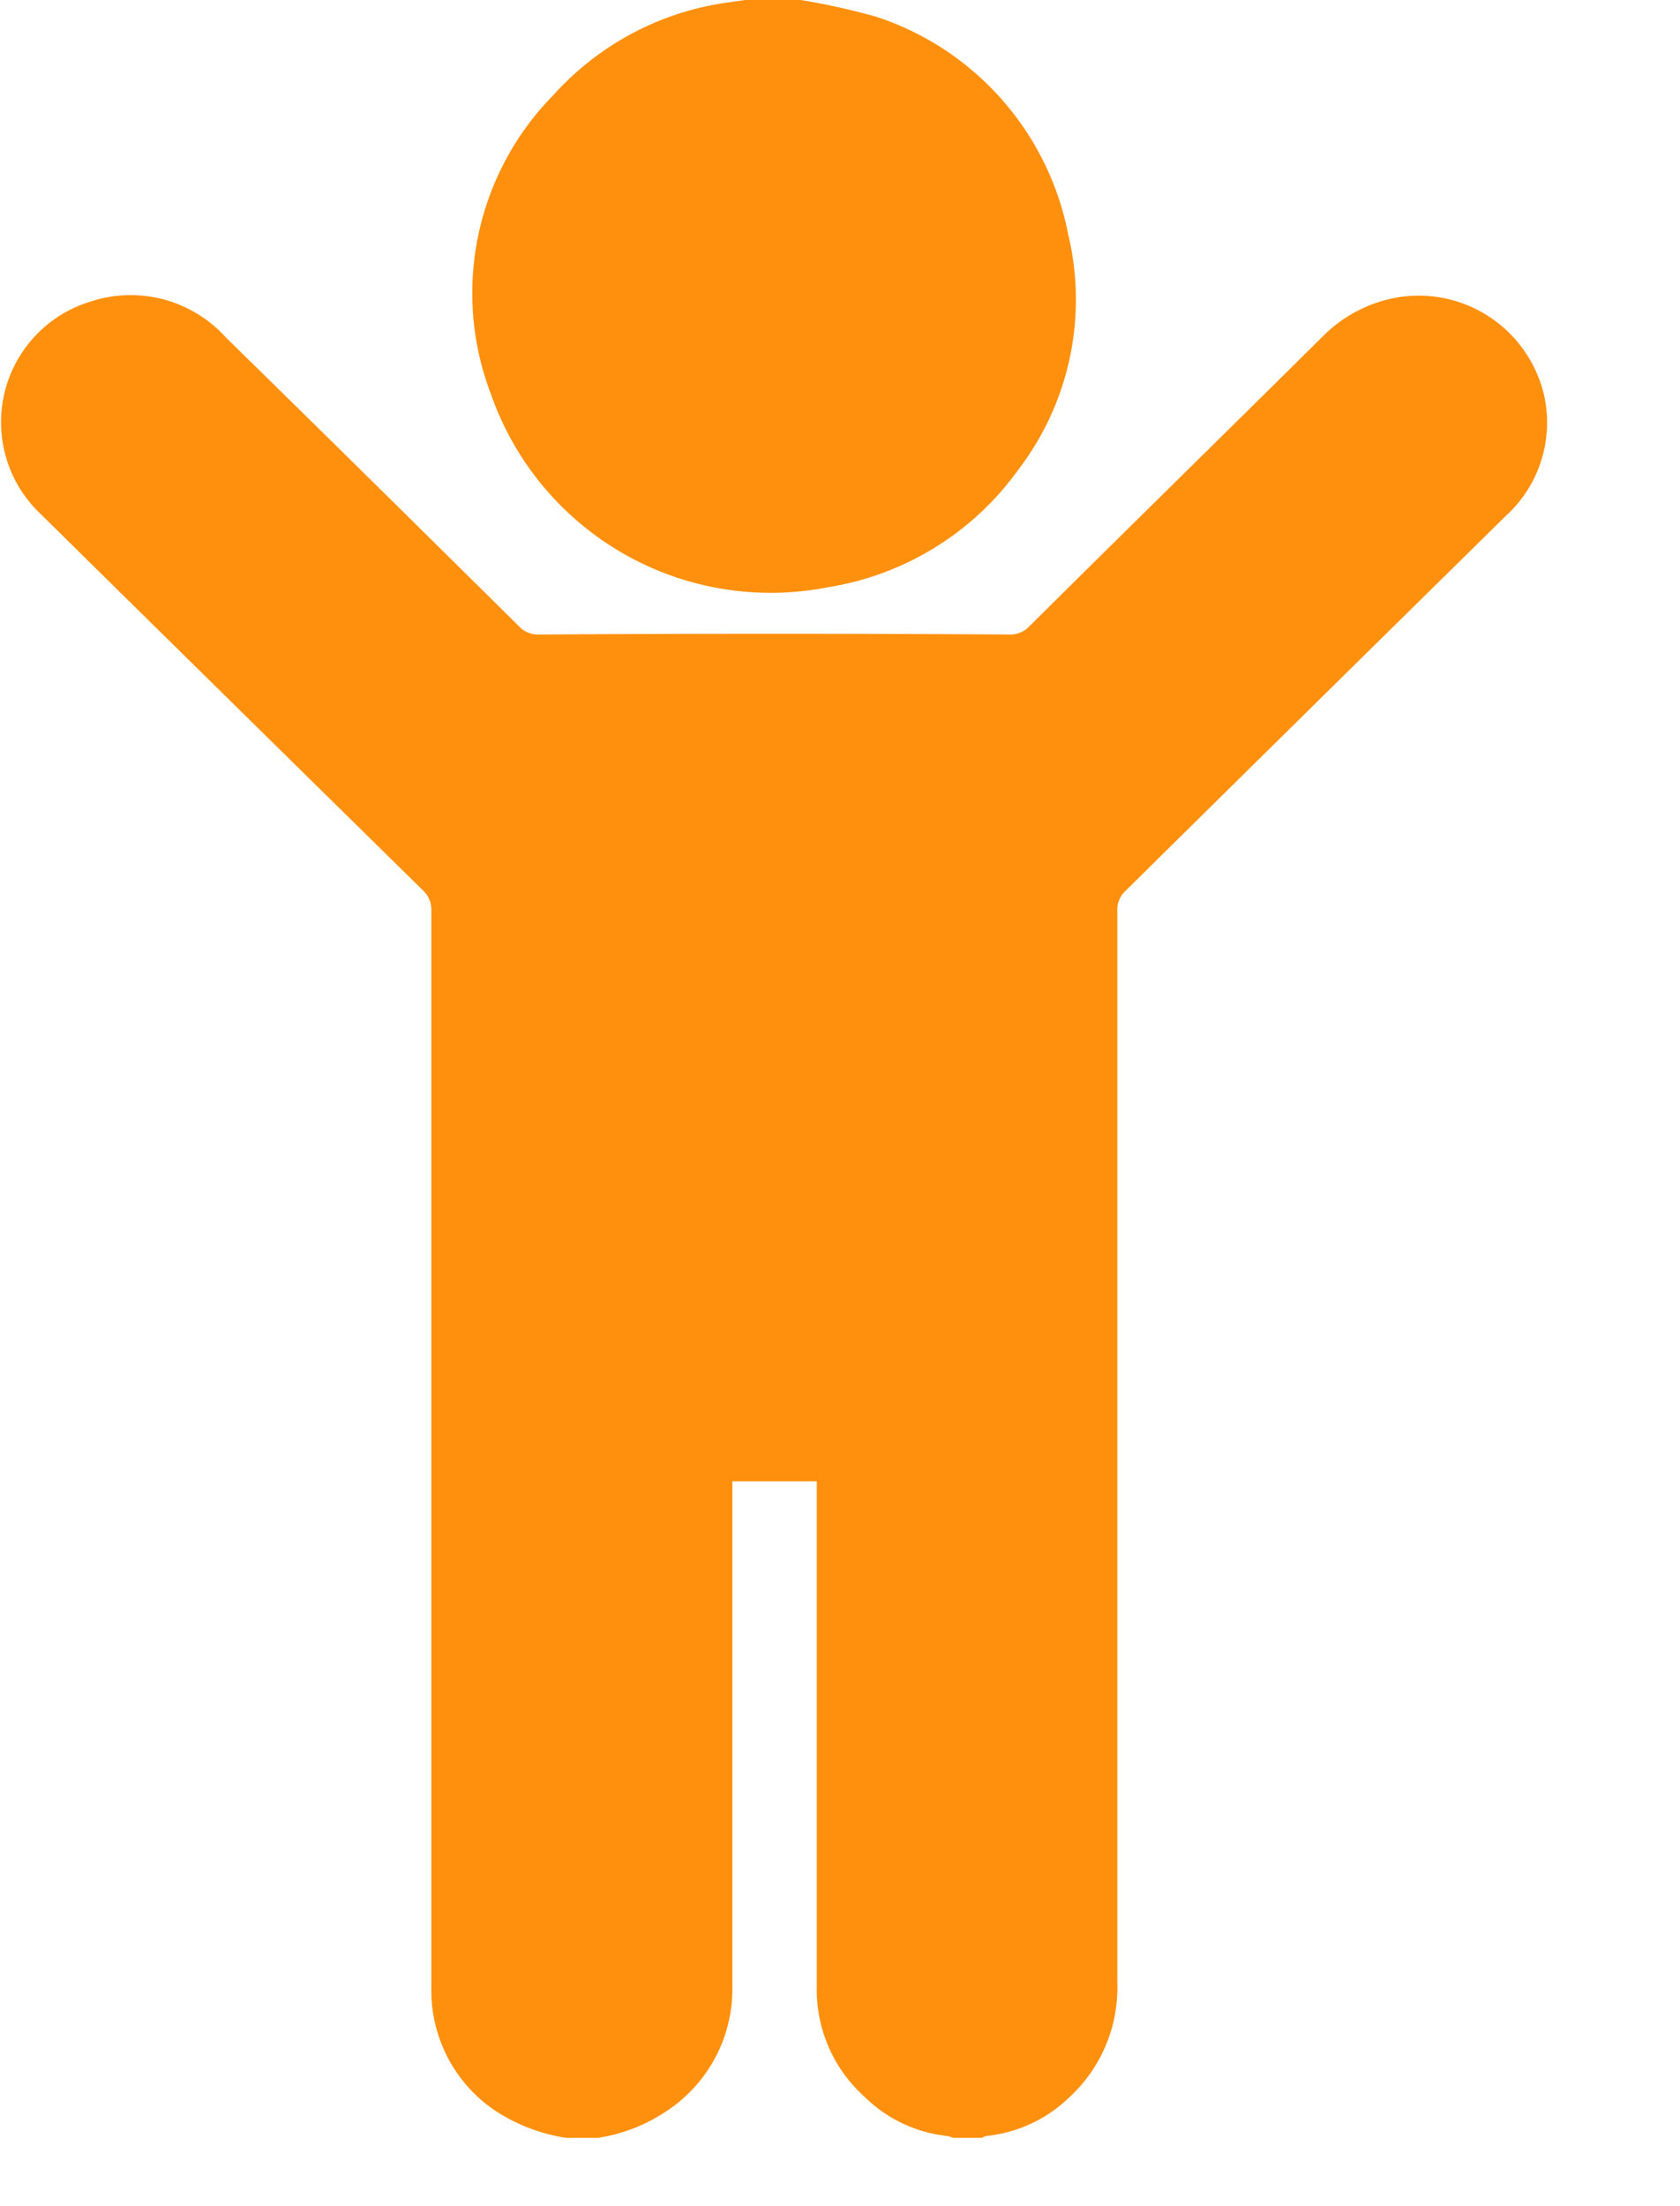
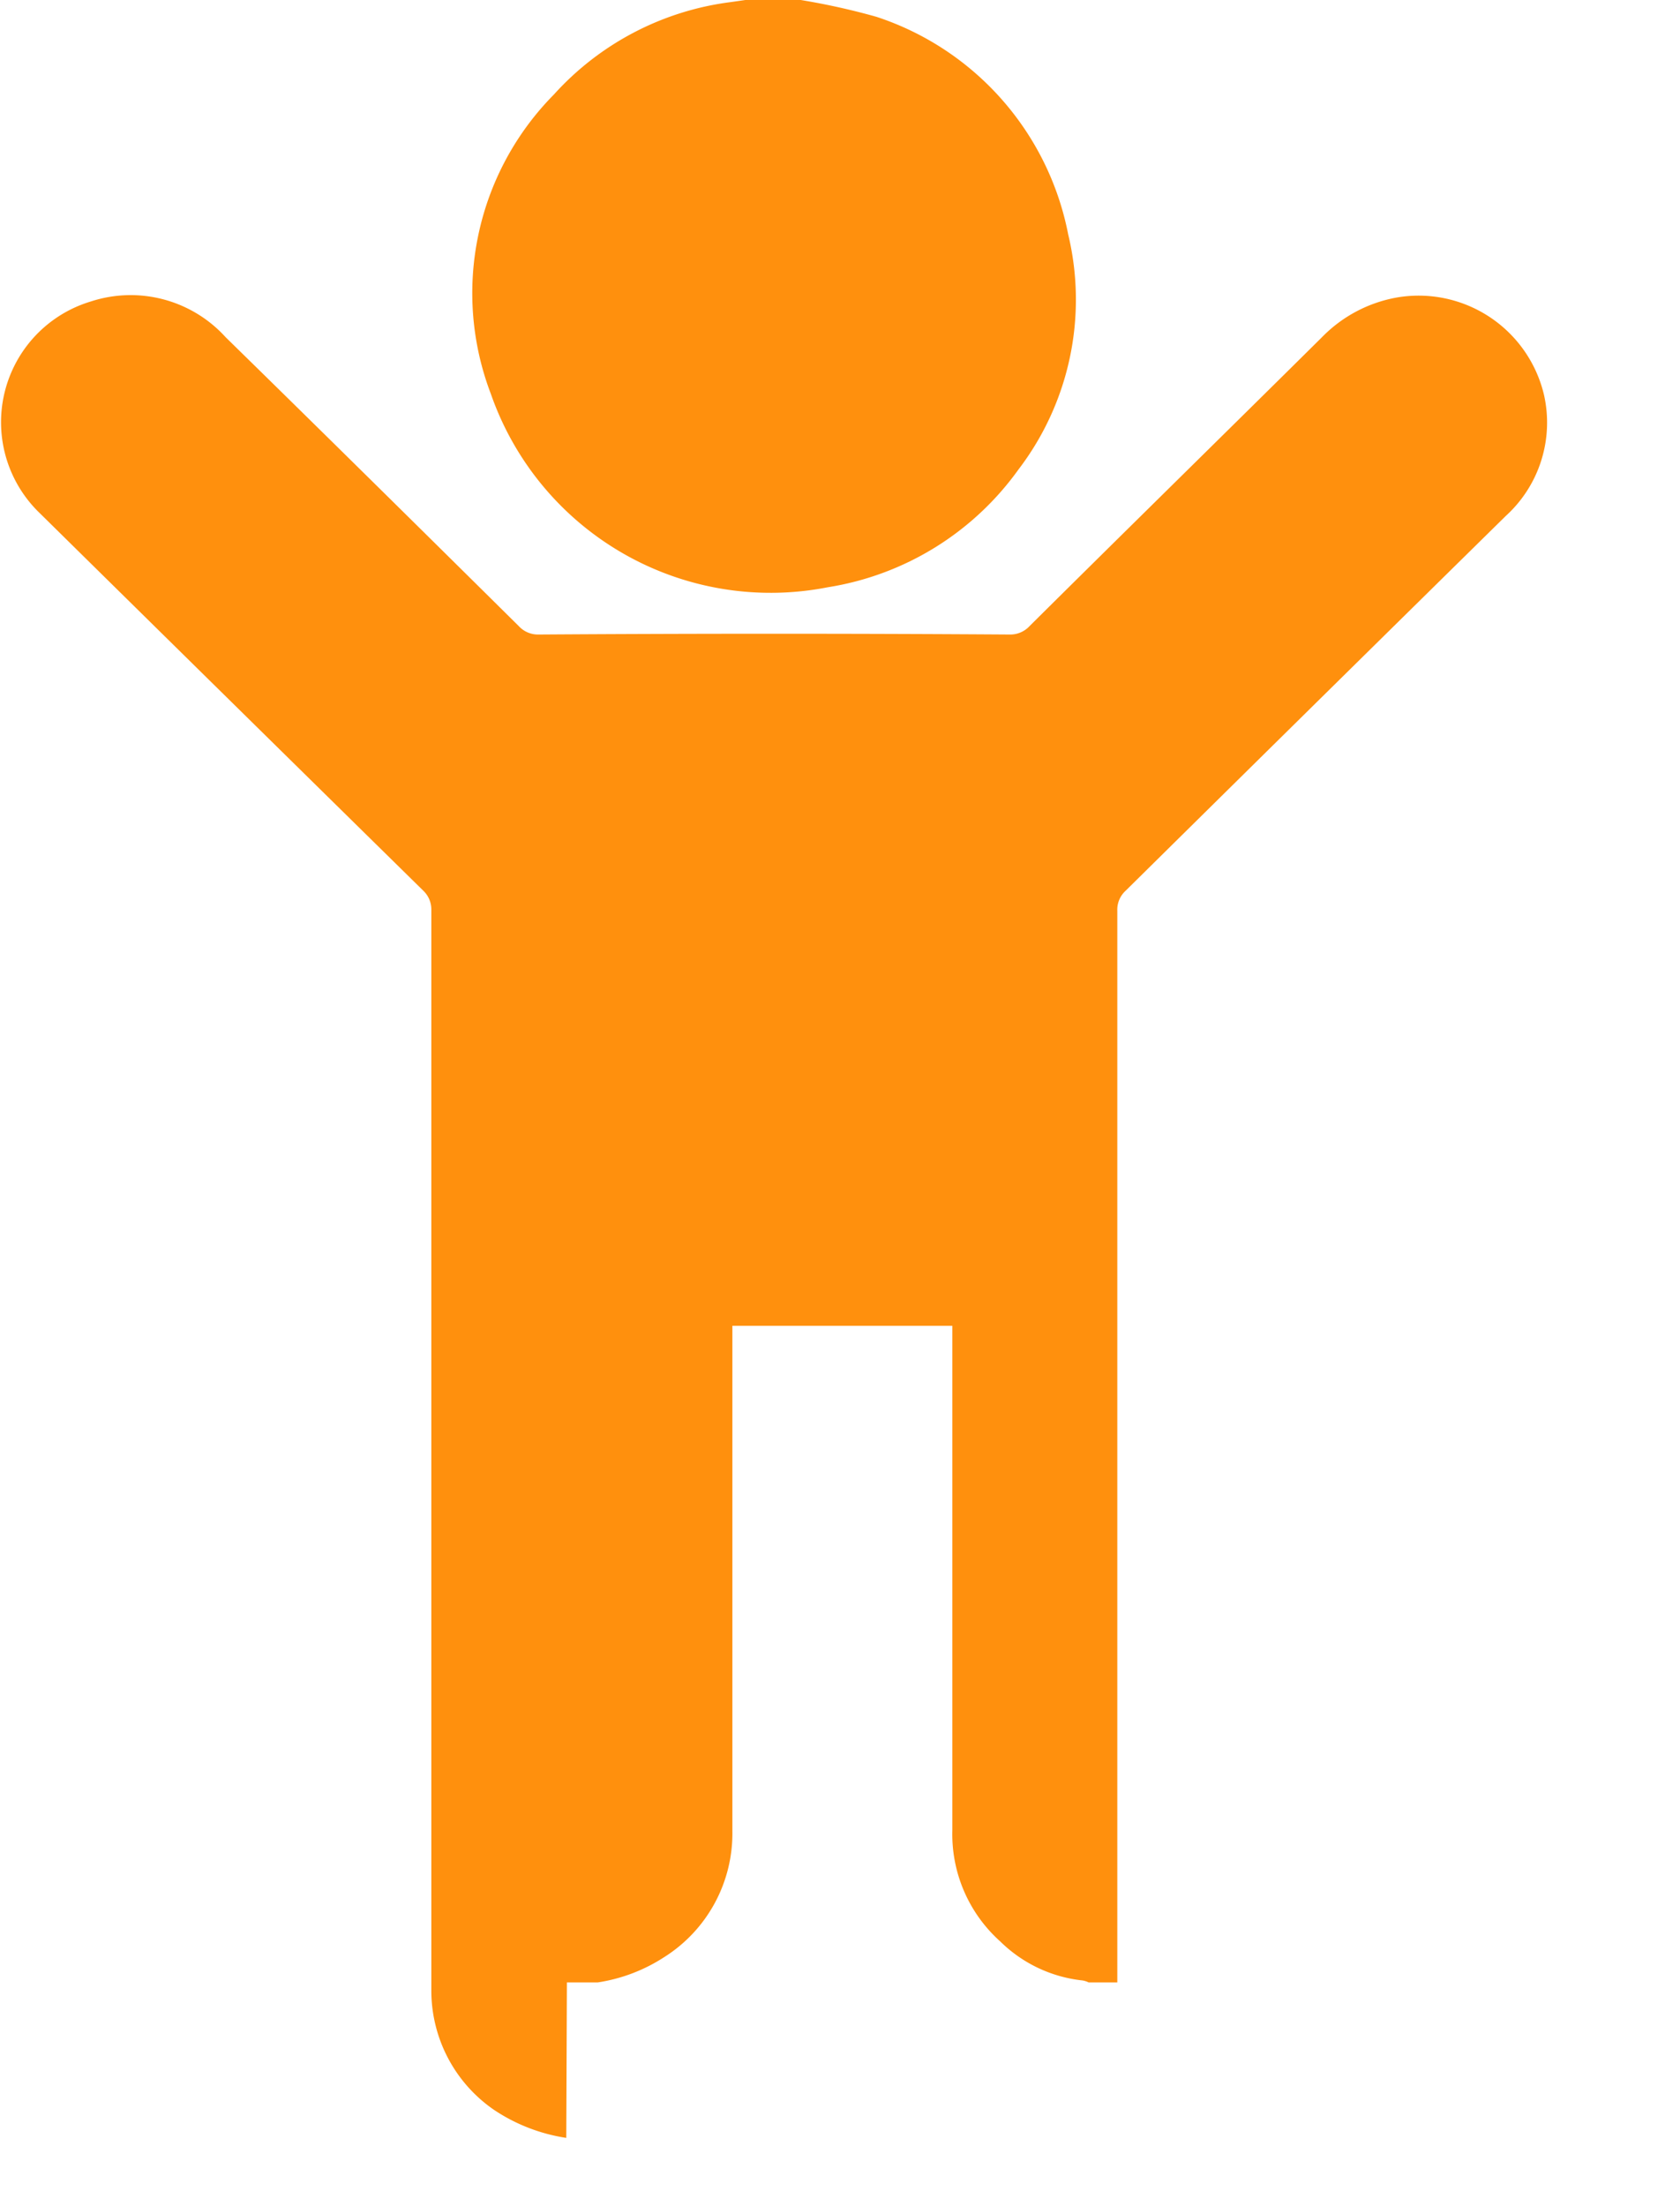
<svg xmlns="http://www.w3.org/2000/svg" width="16" height="21" viewBox="0 0 16 21">
  <defs>
    <style>
      .cls-1 {
        fill: #ff900d;
        fill-rule: evenodd;
      }
    </style>
  </defs>
-   <path id="Фигура_640" data-name="Фигура 640" class="cls-1" d="M868.518,1131.01a1.693,1.693,0,0,1-.693-0.27,1.377,1.377,0,0,1-.592-1.13q0-5.145,0-10.29a0.246,0.246,0,0,0-.075-0.18q-1.832-1.8-3.659-3.6a1.2,1.2,0,0,1,.49-2.01,1.221,1.221,0,0,1,1.285.34c0.93,0.91,1.862,1.83,2.792,2.75a0.248,0.248,0,0,0,.182.08q2.25-.015,4.5,0a0.25,0.25,0,0,0,.182-0.08c0.927-.92,1.856-1.83,2.785-2.75a1.319,1.319,0,0,1,.724-0.38,1.227,1.227,0,0,1,1.391.93,1.2,1.2,0,0,1-.363,1.15q-1.815,1.785-3.623,3.57a0.244,0.244,0,0,0-.078.19q0,5.1,0,10.2a1.416,1.416,0,0,1-.453,1.09,1.329,1.329,0,0,1-.778.37,0.142,0.142,0,0,0-.06.02h-0.274a0.19,0.19,0,0,0-.071-0.02,1.316,1.316,0,0,1-.77-0.37,1.369,1.369,0,0,1-.456-1.06c0-1.56,0-3.11,0-4.67v-0.13H870.1v0.14c0,1.56,0,3.11,0,4.67a1.392,1.392,0,0,1-.65,1.2,1.6,1.6,0,0,1-.631.24h-0.295Zm2.17-20.36a6.607,6.607,0,0,1,.784.17,2.727,2.727,0,0,1,1.826,2.07,2.664,2.664,0,0,1-.474,2.24,2.766,2.766,0,0,1-1.815,1.12,2.822,2.822,0,0,1-3.209-1.84,2.688,2.688,0,0,1,.6-2.85,2.733,2.733,0,0,1,1.684-.88l0.209-.03h0.4Z" transform="translate(-863.125 -1110.66)" />
+   <path id="Фигура_640" data-name="Фигура 640" class="cls-1" d="M868.518,1131.01a1.693,1.693,0,0,1-.693-0.27,1.377,1.377,0,0,1-.592-1.13q0-5.145,0-10.29a0.246,0.246,0,0,0-.075-0.18q-1.832-1.8-3.659-3.6a1.2,1.2,0,0,1,.49-2.01,1.221,1.221,0,0,1,1.285.34c0.93,0.91,1.862,1.83,2.792,2.75a0.248,0.248,0,0,0,.182.08q2.25-.015,4.5,0a0.25,0.25,0,0,0,.182-0.08c0.927-.92,1.856-1.83,2.785-2.75a1.319,1.319,0,0,1,.724-0.38,1.227,1.227,0,0,1,1.391.93,1.2,1.2,0,0,1-.363,1.15q-1.815,1.785-3.623,3.57a0.244,0.244,0,0,0-.078.19q0,5.1,0,10.2h-0.274a0.19,0.19,0,0,0-.071-0.02,1.316,1.316,0,0,1-.77-0.37,1.369,1.369,0,0,1-.456-1.06c0-1.56,0-3.11,0-4.67v-0.13H870.1v0.14c0,1.56,0,3.11,0,4.67a1.392,1.392,0,0,1-.65,1.2,1.6,1.6,0,0,1-.631.24h-0.295Zm2.17-20.36a6.607,6.607,0,0,1,.784.17,2.727,2.727,0,0,1,1.826,2.07,2.664,2.664,0,0,1-.474,2.24,2.766,2.766,0,0,1-1.815,1.12,2.822,2.822,0,0,1-3.209-1.84,2.688,2.688,0,0,1,.6-2.85,2.733,2.733,0,0,1,1.684-.88l0.209-.03h0.4Z" transform="translate(-863.125 -1110.66)" />
</svg>